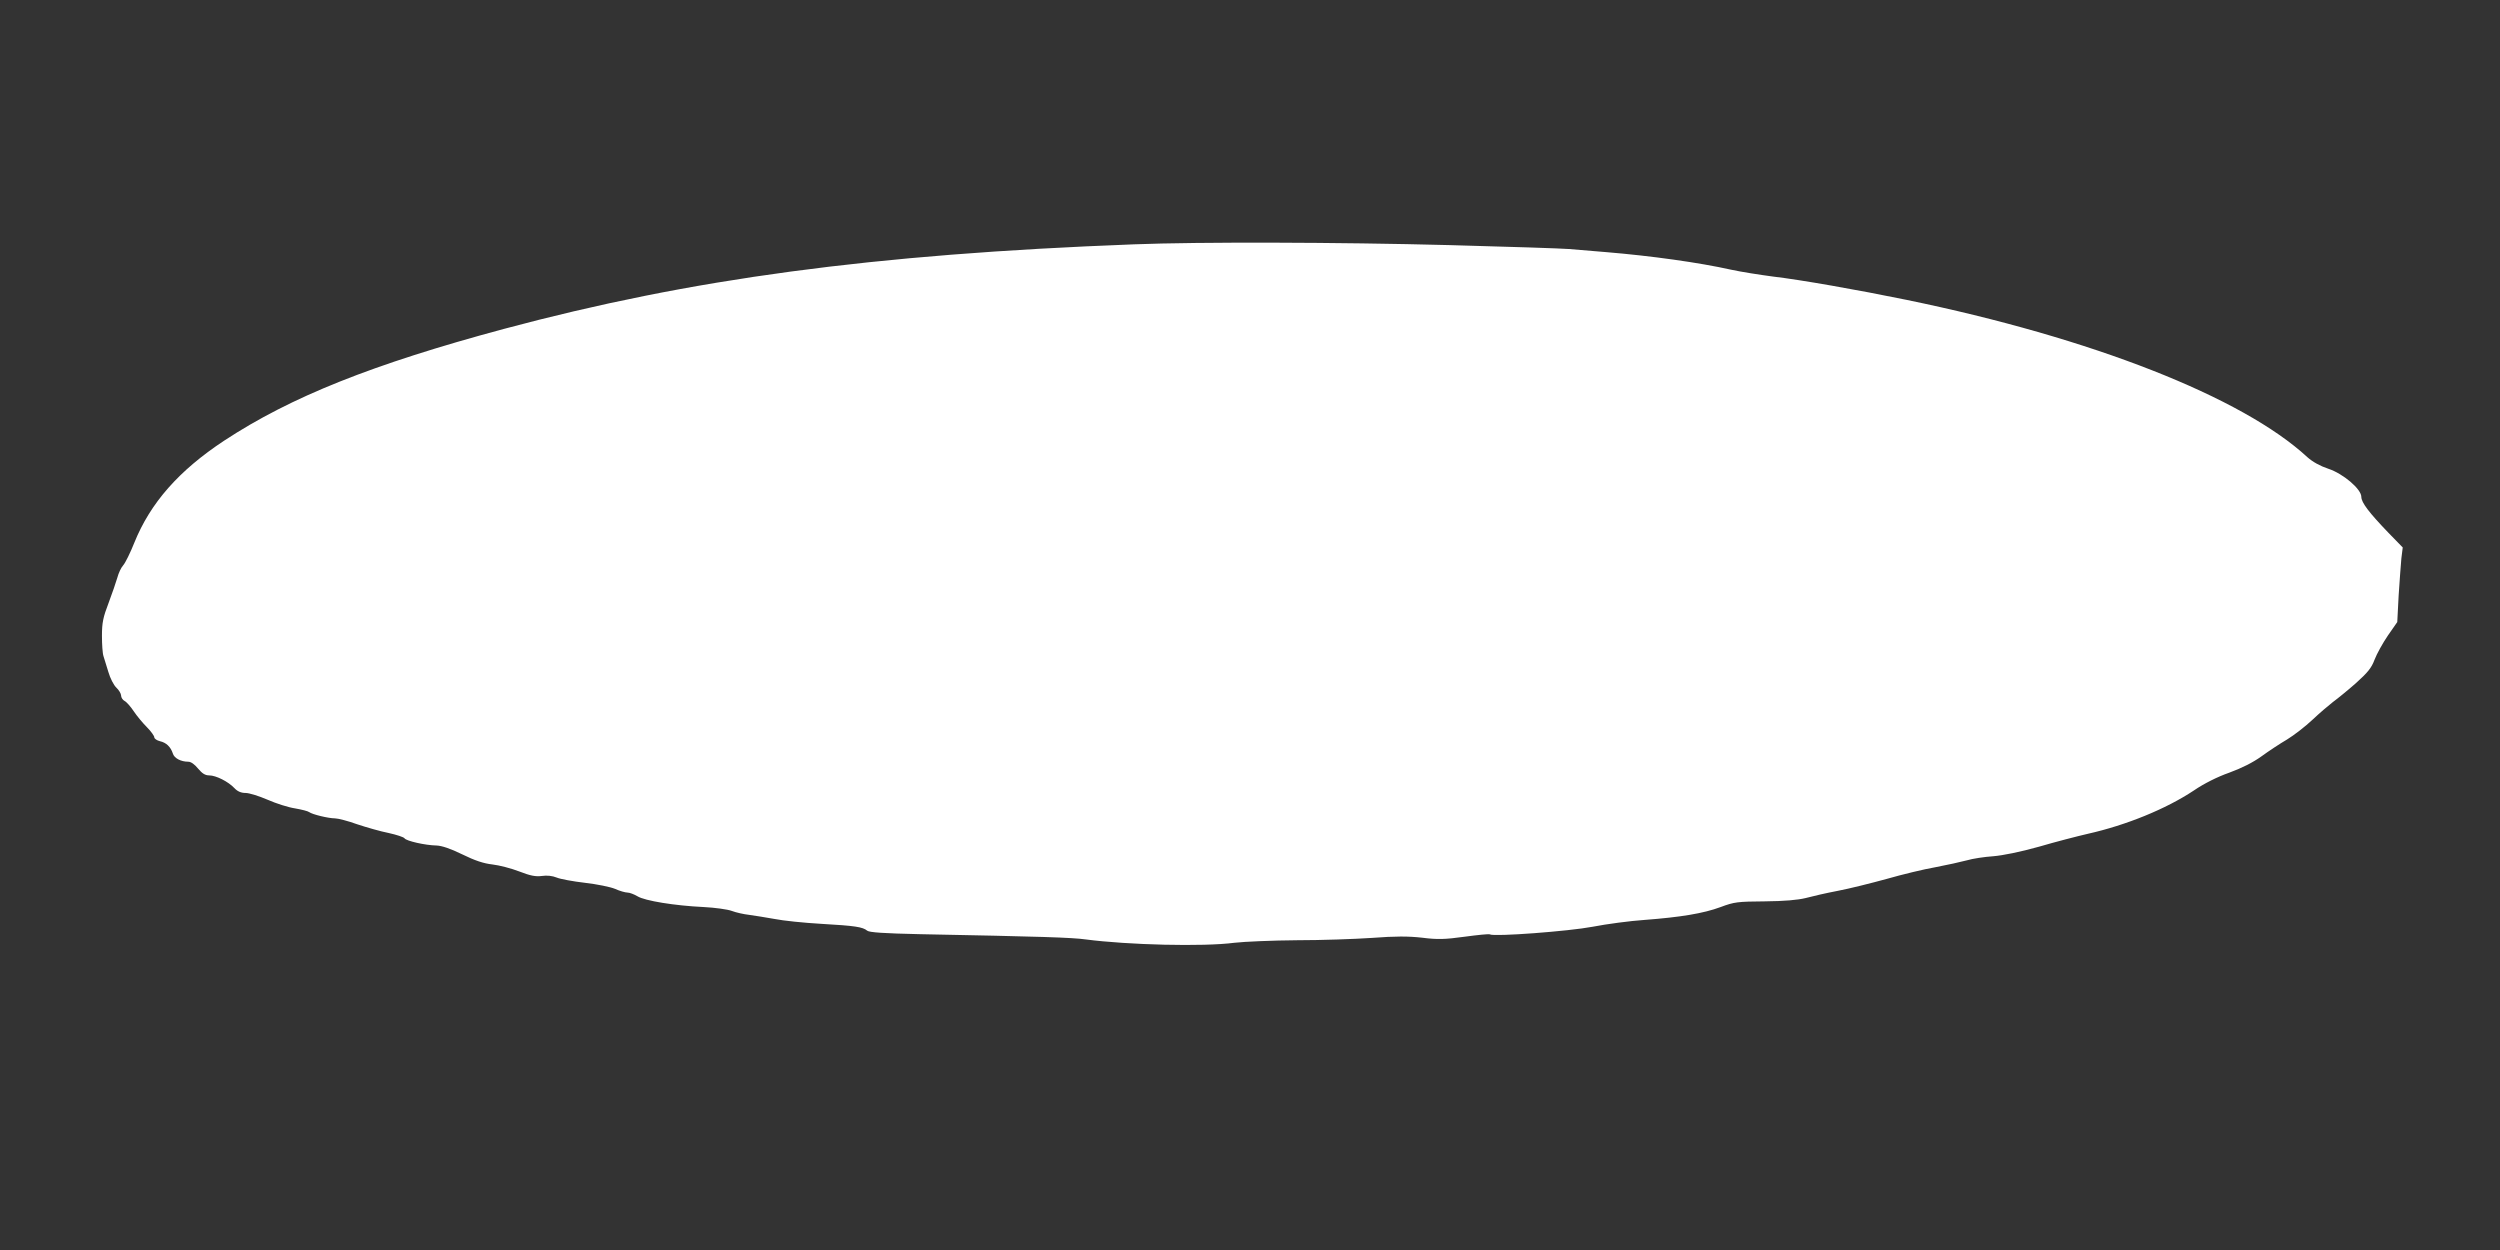
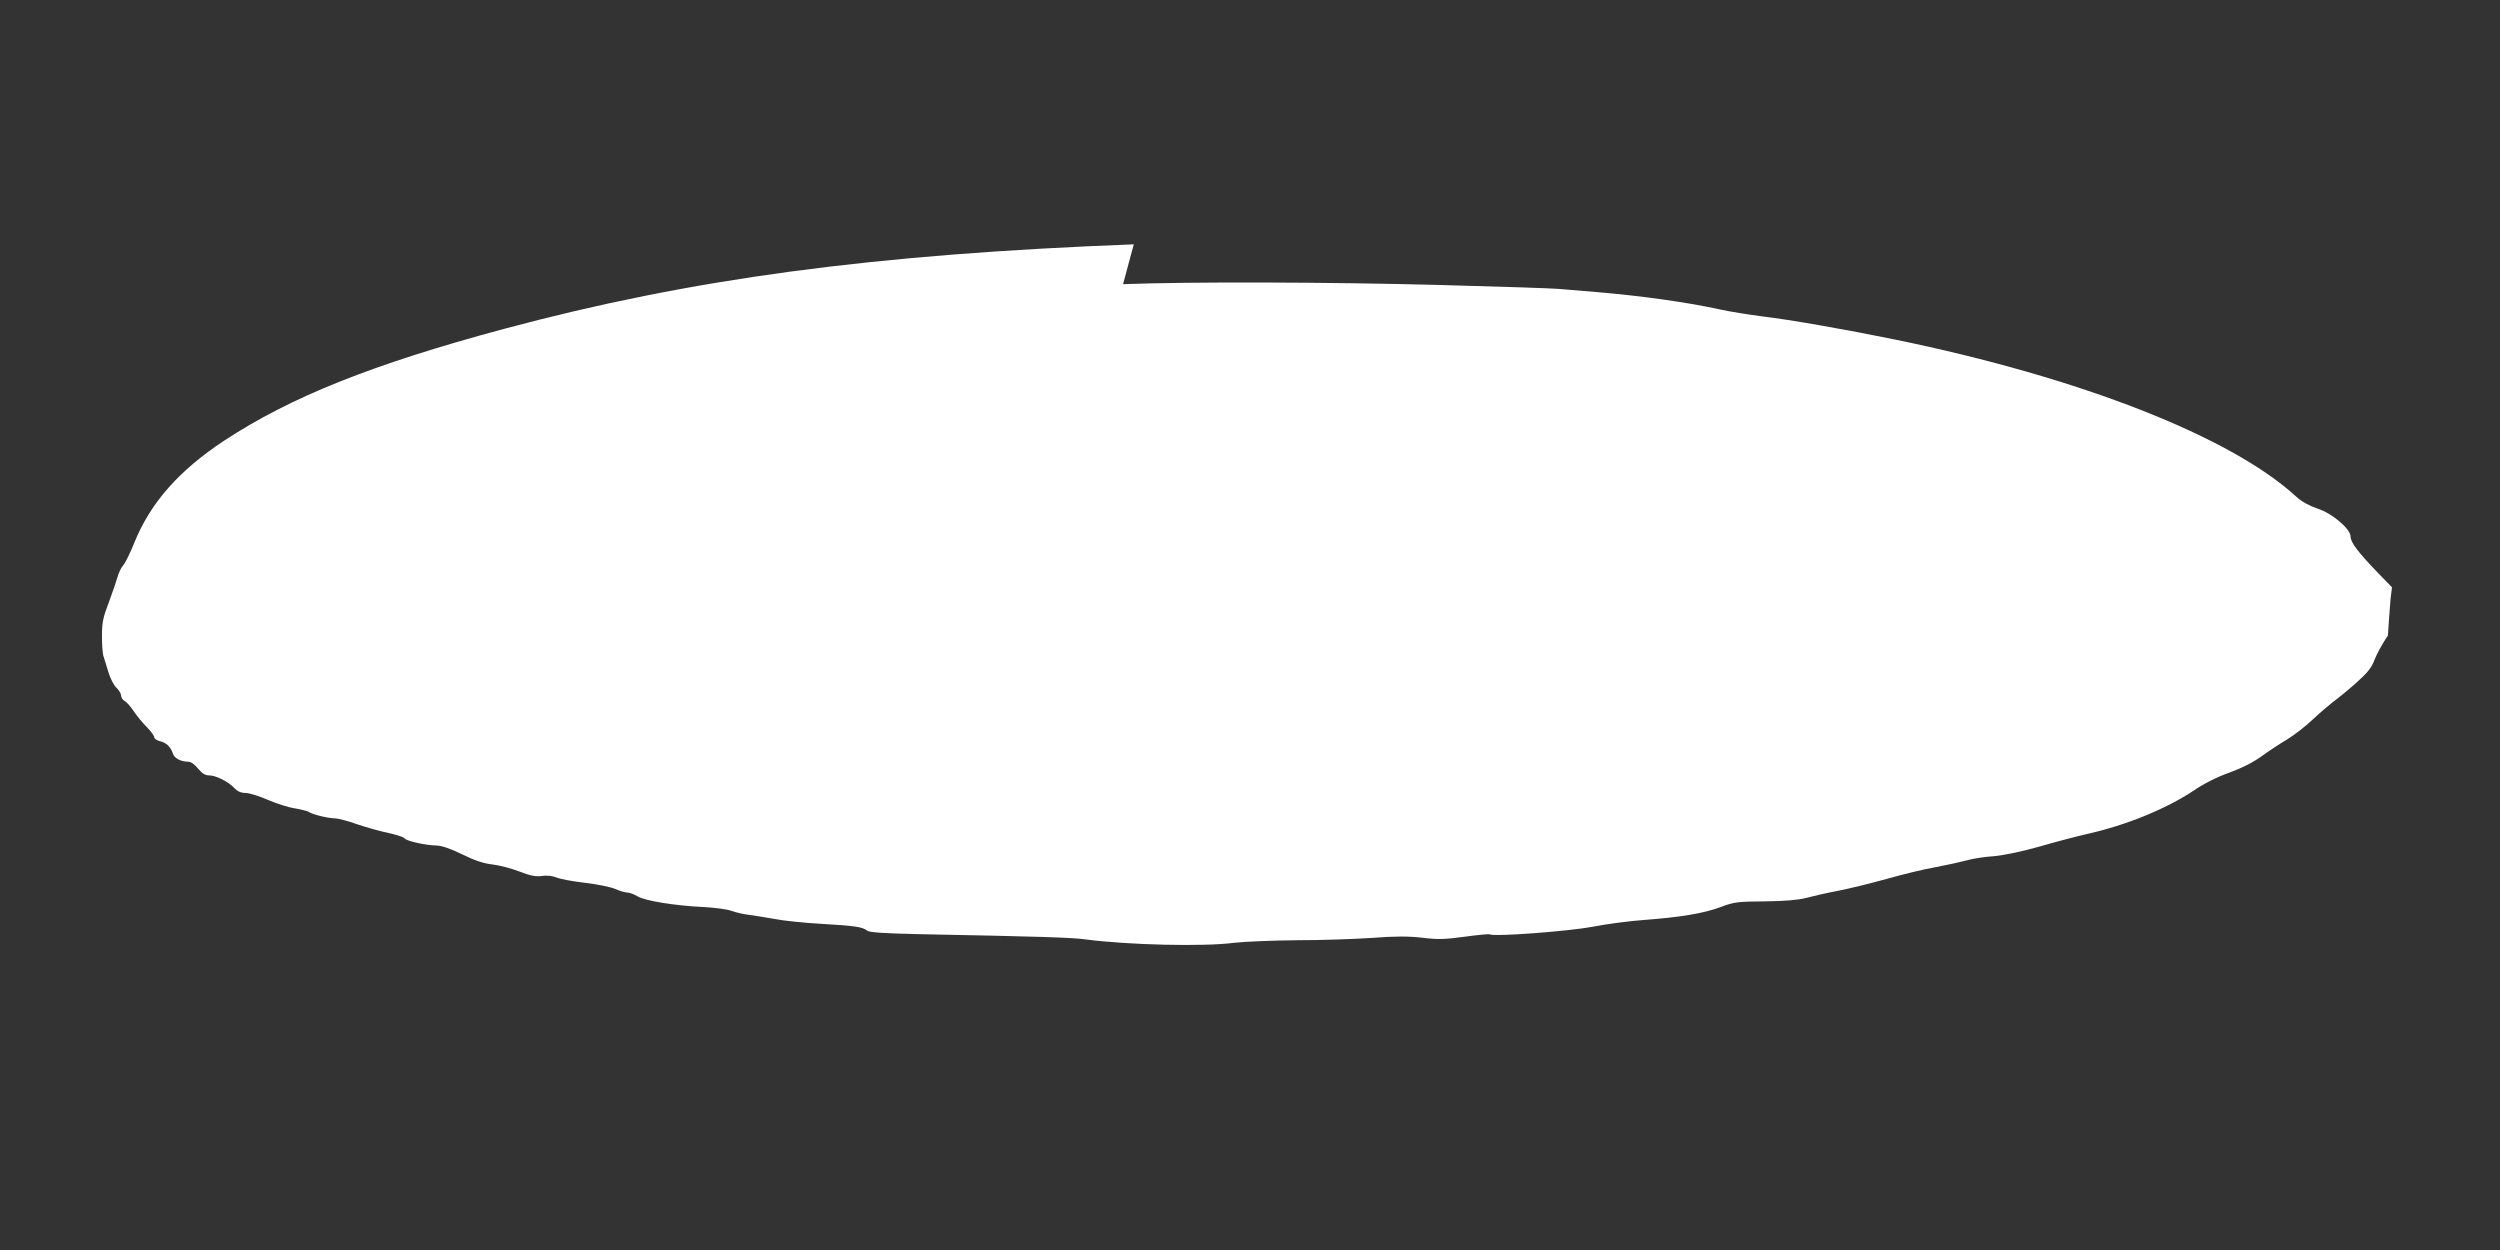
<svg xmlns="http://www.w3.org/2000/svg" version="1.0" width="1280pt" height="640pt" viewBox="0 0 1280 640" preserveAspectRatio="xMidYMid meet">
  <rect x="0" y="0" width="1280" height="640" fill="#333333" stroke="none" />
  <g transform="translate(0,640) scale(0.1,-0.1)" fill="#ffffff" stroke="none">
-     <path d="M5805 5149 c-1339 -51 -2266 -176 -3225 -433 -673 -181 -1091 -348 -1432 -572 -232 -153 -378 -319 -460 -522 -21 -53 -47 -105 -57 -116 -11 -12 -24 -40 -30 -63 -7 -24 -27 -82 -45 -130 -28 -73 -34 -101 -34 -168 0 -44 3 -91 8 -105 4 -14 15 -50 25 -81 9 -31 27 -67 41 -80 13 -12 24 -31 24 -40 0 -10 8 -23 18 -28 10 -5 31 -29 47 -53 16 -24 46 -60 67 -81 21 -21 38 -45 38 -52 0 -7 13 -16 29 -20 32 -7 55 -29 66 -63 7 -24 41 -42 79 -42 14 0 33 -14 50 -35 21 -25 36 -35 57 -35 35 0 98 -32 129 -65 16 -17 34 -25 58 -25 18 0 69 -16 113 -35 43 -19 106 -39 140 -44 34 -6 66 -14 72 -19 16 -12 99 -32 132 -32 15 0 66 -13 113 -30 48 -16 121 -37 162 -45 41 -9 77 -21 81 -27 9 -14 107 -36 164 -37 27 -1 72 -16 131 -45 65 -32 110 -47 155 -52 35 -4 97 -20 138 -36 57 -22 83 -27 115 -23 26 4 54 1 76 -8 19 -8 85 -20 145 -27 61 -7 130 -21 154 -31 24 -11 53 -19 64 -19 11 0 34 -9 51 -19 37 -23 190 -48 338 -55 59 -3 124 -12 145 -20 21 -8 61 -17 88 -20 28 -4 86 -13 130 -21 44 -9 152 -20 239 -25 175 -10 213 -16 236 -35 11 -9 85 -14 270 -18 620 -12 780 -17 850 -27 214 -28 601 -38 760 -17 52 6 196 12 320 13 124 0 297 6 385 12 120 9 184 9 256 1 79 -10 116 -9 218 5 67 9 125 15 129 12 21 -13 406 16 526 39 72 14 192 30 266 35 184 14 301 33 390 66 69 26 87 28 225 29 102 1 169 7 210 17 33 9 107 26 165 37 58 11 170 39 250 61 80 23 192 50 250 60 58 11 130 27 160 35 30 9 91 18 135 21 49 4 139 22 235 49 85 25 198 54 250 66 196 44 400 127 543 222 51 35 121 70 181 91 63 23 121 52 164 83 37 27 96 66 132 87 36 22 94 67 130 101 36 34 83 74 105 91 22 16 75 59 117 96 61 55 80 78 96 121 11 29 42 85 68 123 l48 69 7 135 c5 74 11 160 14 191 l7 56 -74 76 c-98 102 -138 154 -138 183 0 40 -93 119 -169 144 -42 14 -80 35 -107 59 -333 308 -1105 611 -2054 806 -248 51 -544 103 -682 119 -68 9 -164 24 -214 35 -166 37 -410 71 -639 90 -71 6 -158 13 -192 16 -35 3 -309 12 -610 20 -575 15 -1280 17 -1618 4z" />
+     <path d="M5805 5149 c-1339 -51 -2266 -176 -3225 -433 -673 -181 -1091 -348 -1432 -572 -232 -153 -378 -319 -460 -522 -21 -53 -47 -105 -57 -116 -11 -12 -24 -40 -30 -63 -7 -24 -27 -82 -45 -130 -28 -73 -34 -101 -34 -168 0 -44 3 -91 8 -105 4 -14 15 -50 25 -81 9 -31 27 -67 41 -80 13 -12 24 -31 24 -40 0 -10 8 -23 18 -28 10 -5 31 -29 47 -53 16 -24 46 -60 67 -81 21 -21 38 -45 38 -52 0 -7 13 -16 29 -20 32 -7 55 -29 66 -63 7 -24 41 -42 79 -42 14 0 33 -14 50 -35 21 -25 36 -35 57 -35 35 0 98 -32 129 -65 16 -17 34 -25 58 -25 18 0 69 -16 113 -35 43 -19 106 -39 140 -44 34 -6 66 -14 72 -19 16 -12 99 -32 132 -32 15 0 66 -13 113 -30 48 -16 121 -37 162 -45 41 -9 77 -21 81 -27 9 -14 107 -36 164 -37 27 -1 72 -16 131 -45 65 -32 110 -47 155 -52 35 -4 97 -20 138 -36 57 -22 83 -27 115 -23 26 4 54 1 76 -8 19 -8 85 -20 145 -27 61 -7 130 -21 154 -31 24 -11 53 -19 64 -19 11 0 34 -9 51 -19 37 -23 190 -48 338 -55 59 -3 124 -12 145 -20 21 -8 61 -17 88 -20 28 -4 86 -13 130 -21 44 -9 152 -20 239 -25 175 -10 213 -16 236 -35 11 -9 85 -14 270 -18 620 -12 780 -17 850 -27 214 -28 601 -38 760 -17 52 6 196 12 320 13 124 0 297 6 385 12 120 9 184 9 256 1 79 -10 116 -9 218 5 67 9 125 15 129 12 21 -13 406 16 526 39 72 14 192 30 266 35 184 14 301 33 390 66 69 26 87 28 225 29 102 1 169 7 210 17 33 9 107 26 165 37 58 11 170 39 250 61 80 23 192 50 250 60 58 11 130 27 160 35 30 9 91 18 135 21 49 4 139 22 235 49 85 25 198 54 250 66 196 44 400 127 543 222 51 35 121 70 181 91 63 23 121 52 164 83 37 27 96 66 132 87 36 22 94 67 130 101 36 34 83 74 105 91 22 16 75 59 117 96 61 55 80 78 96 121 11 29 42 85 68 123 c5 74 11 160 14 191 l7 56 -74 76 c-98 102 -138 154 -138 183 0 40 -93 119 -169 144 -42 14 -80 35 -107 59 -333 308 -1105 611 -2054 806 -248 51 -544 103 -682 119 -68 9 -164 24 -214 35 -166 37 -410 71 -639 90 -71 6 -158 13 -192 16 -35 3 -309 12 -610 20 -575 15 -1280 17 -1618 4z" />
  </g>
</svg>